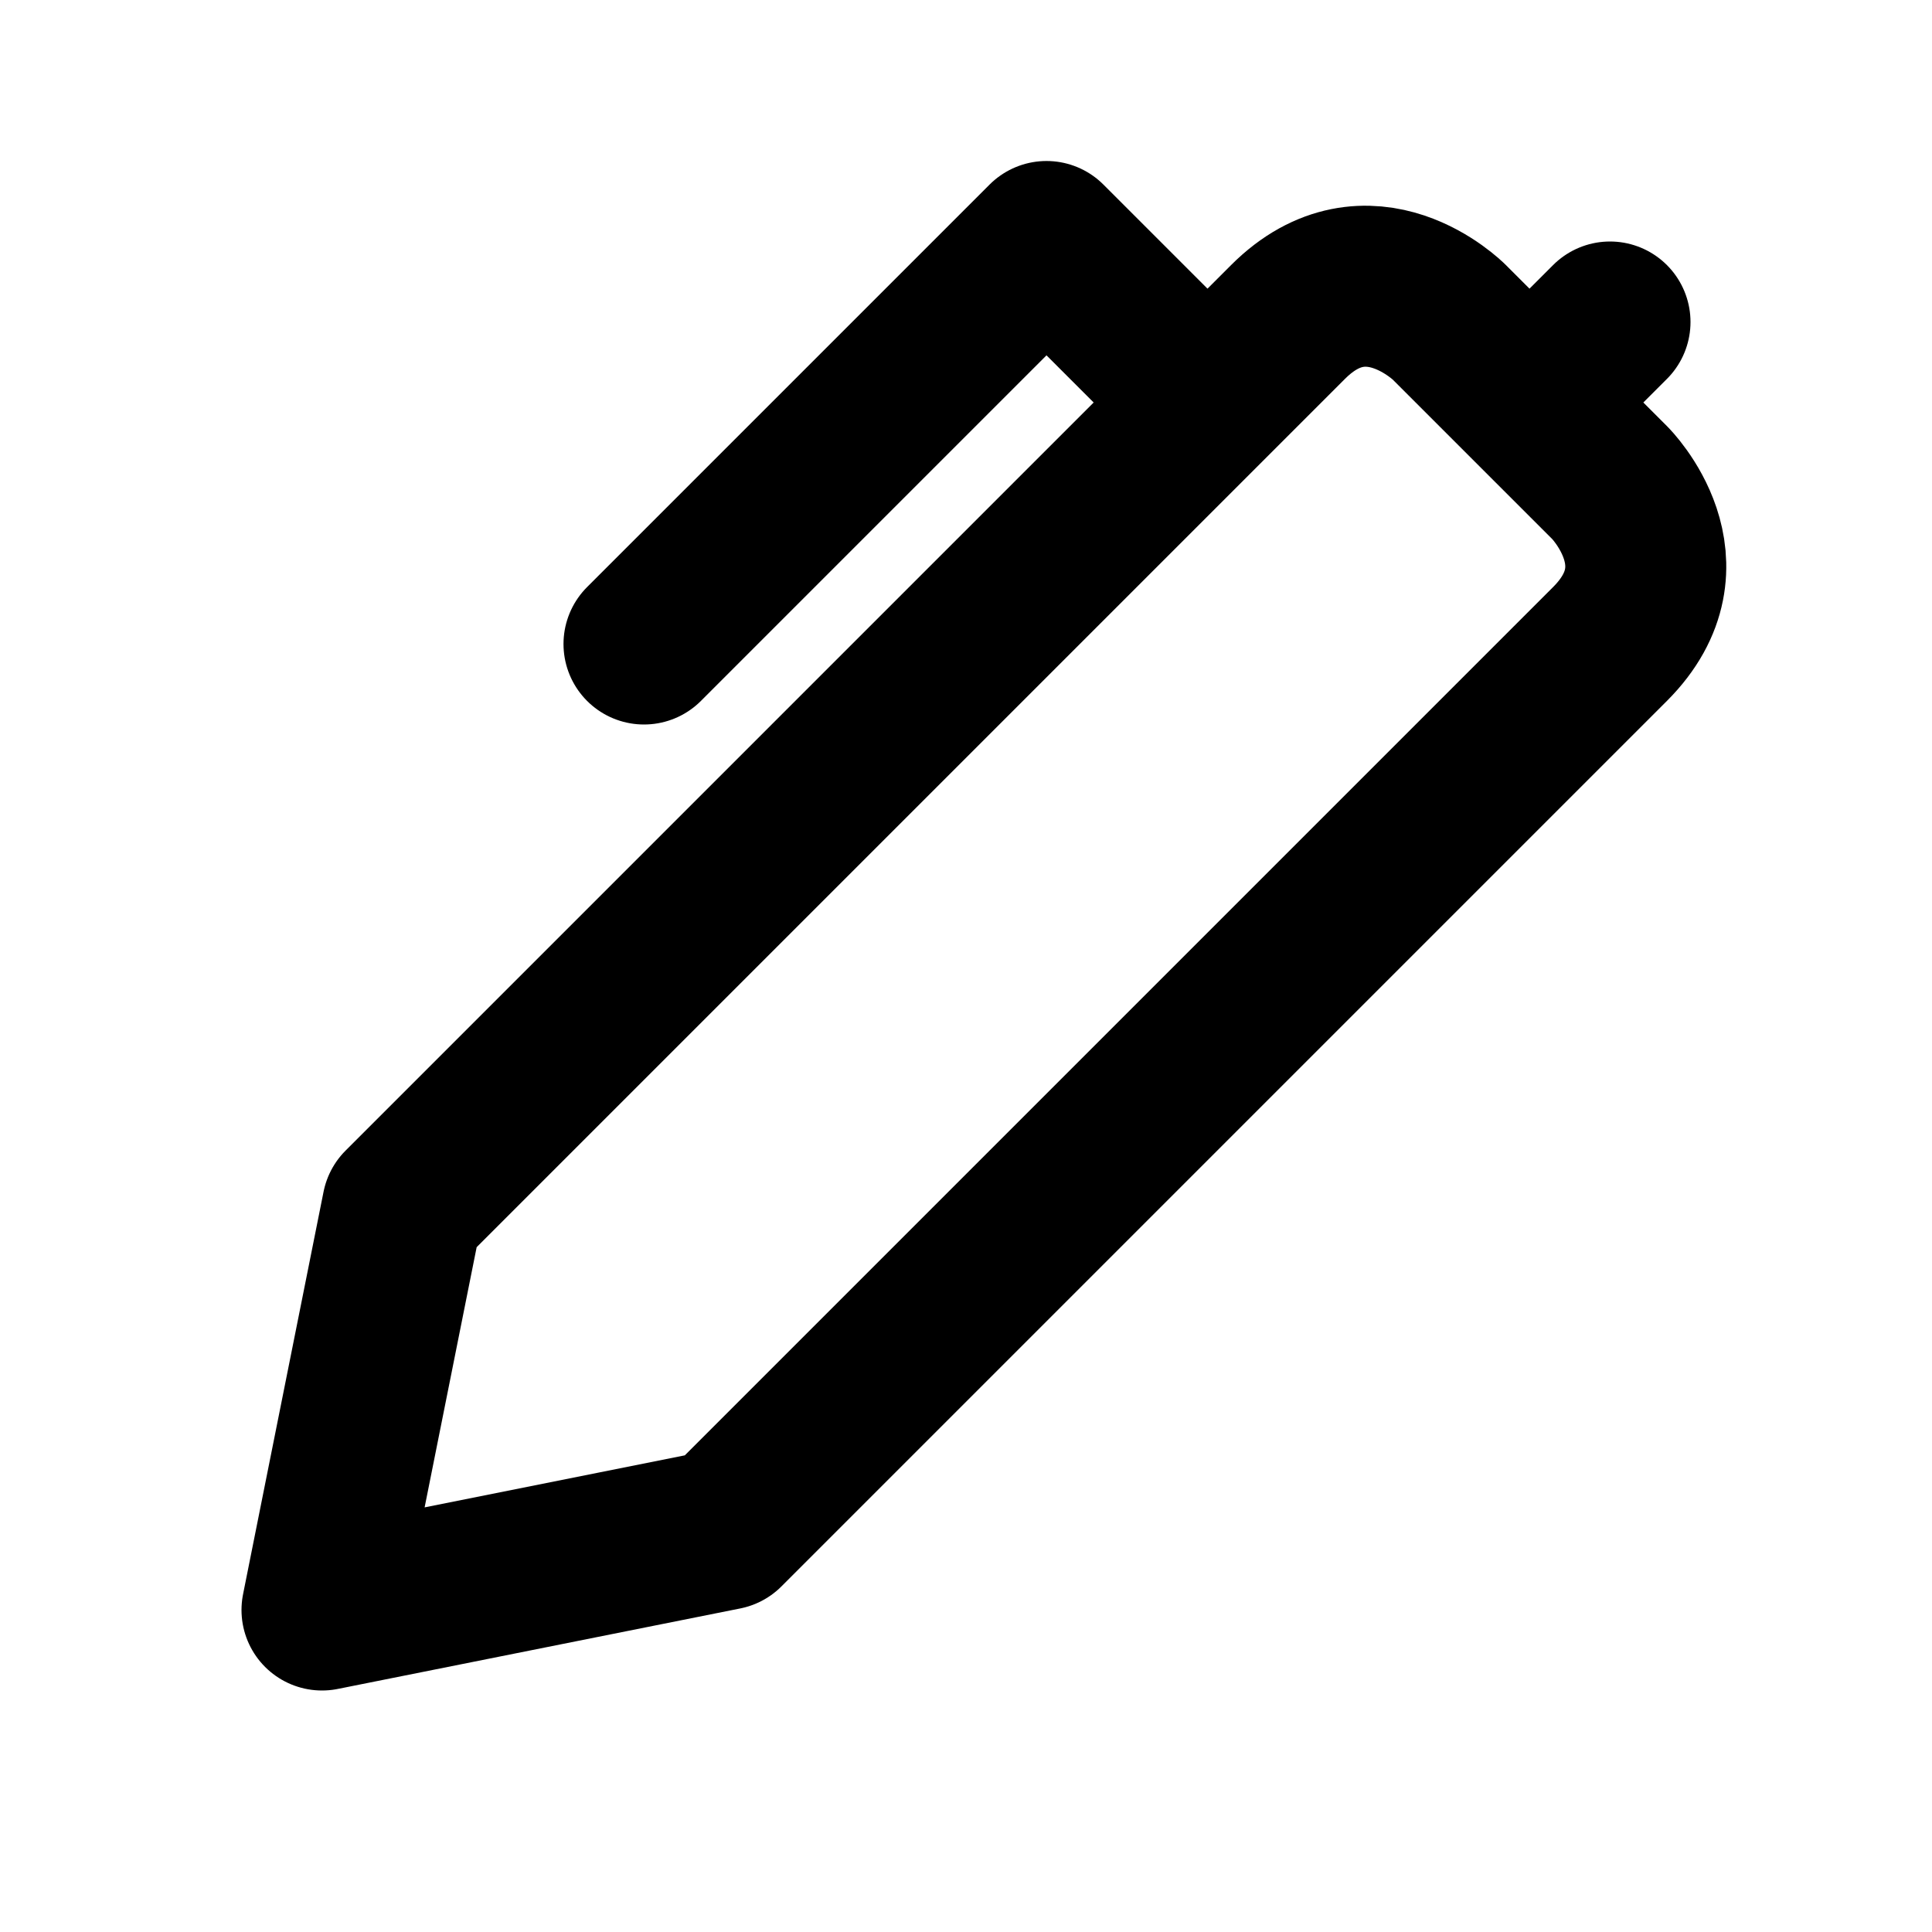
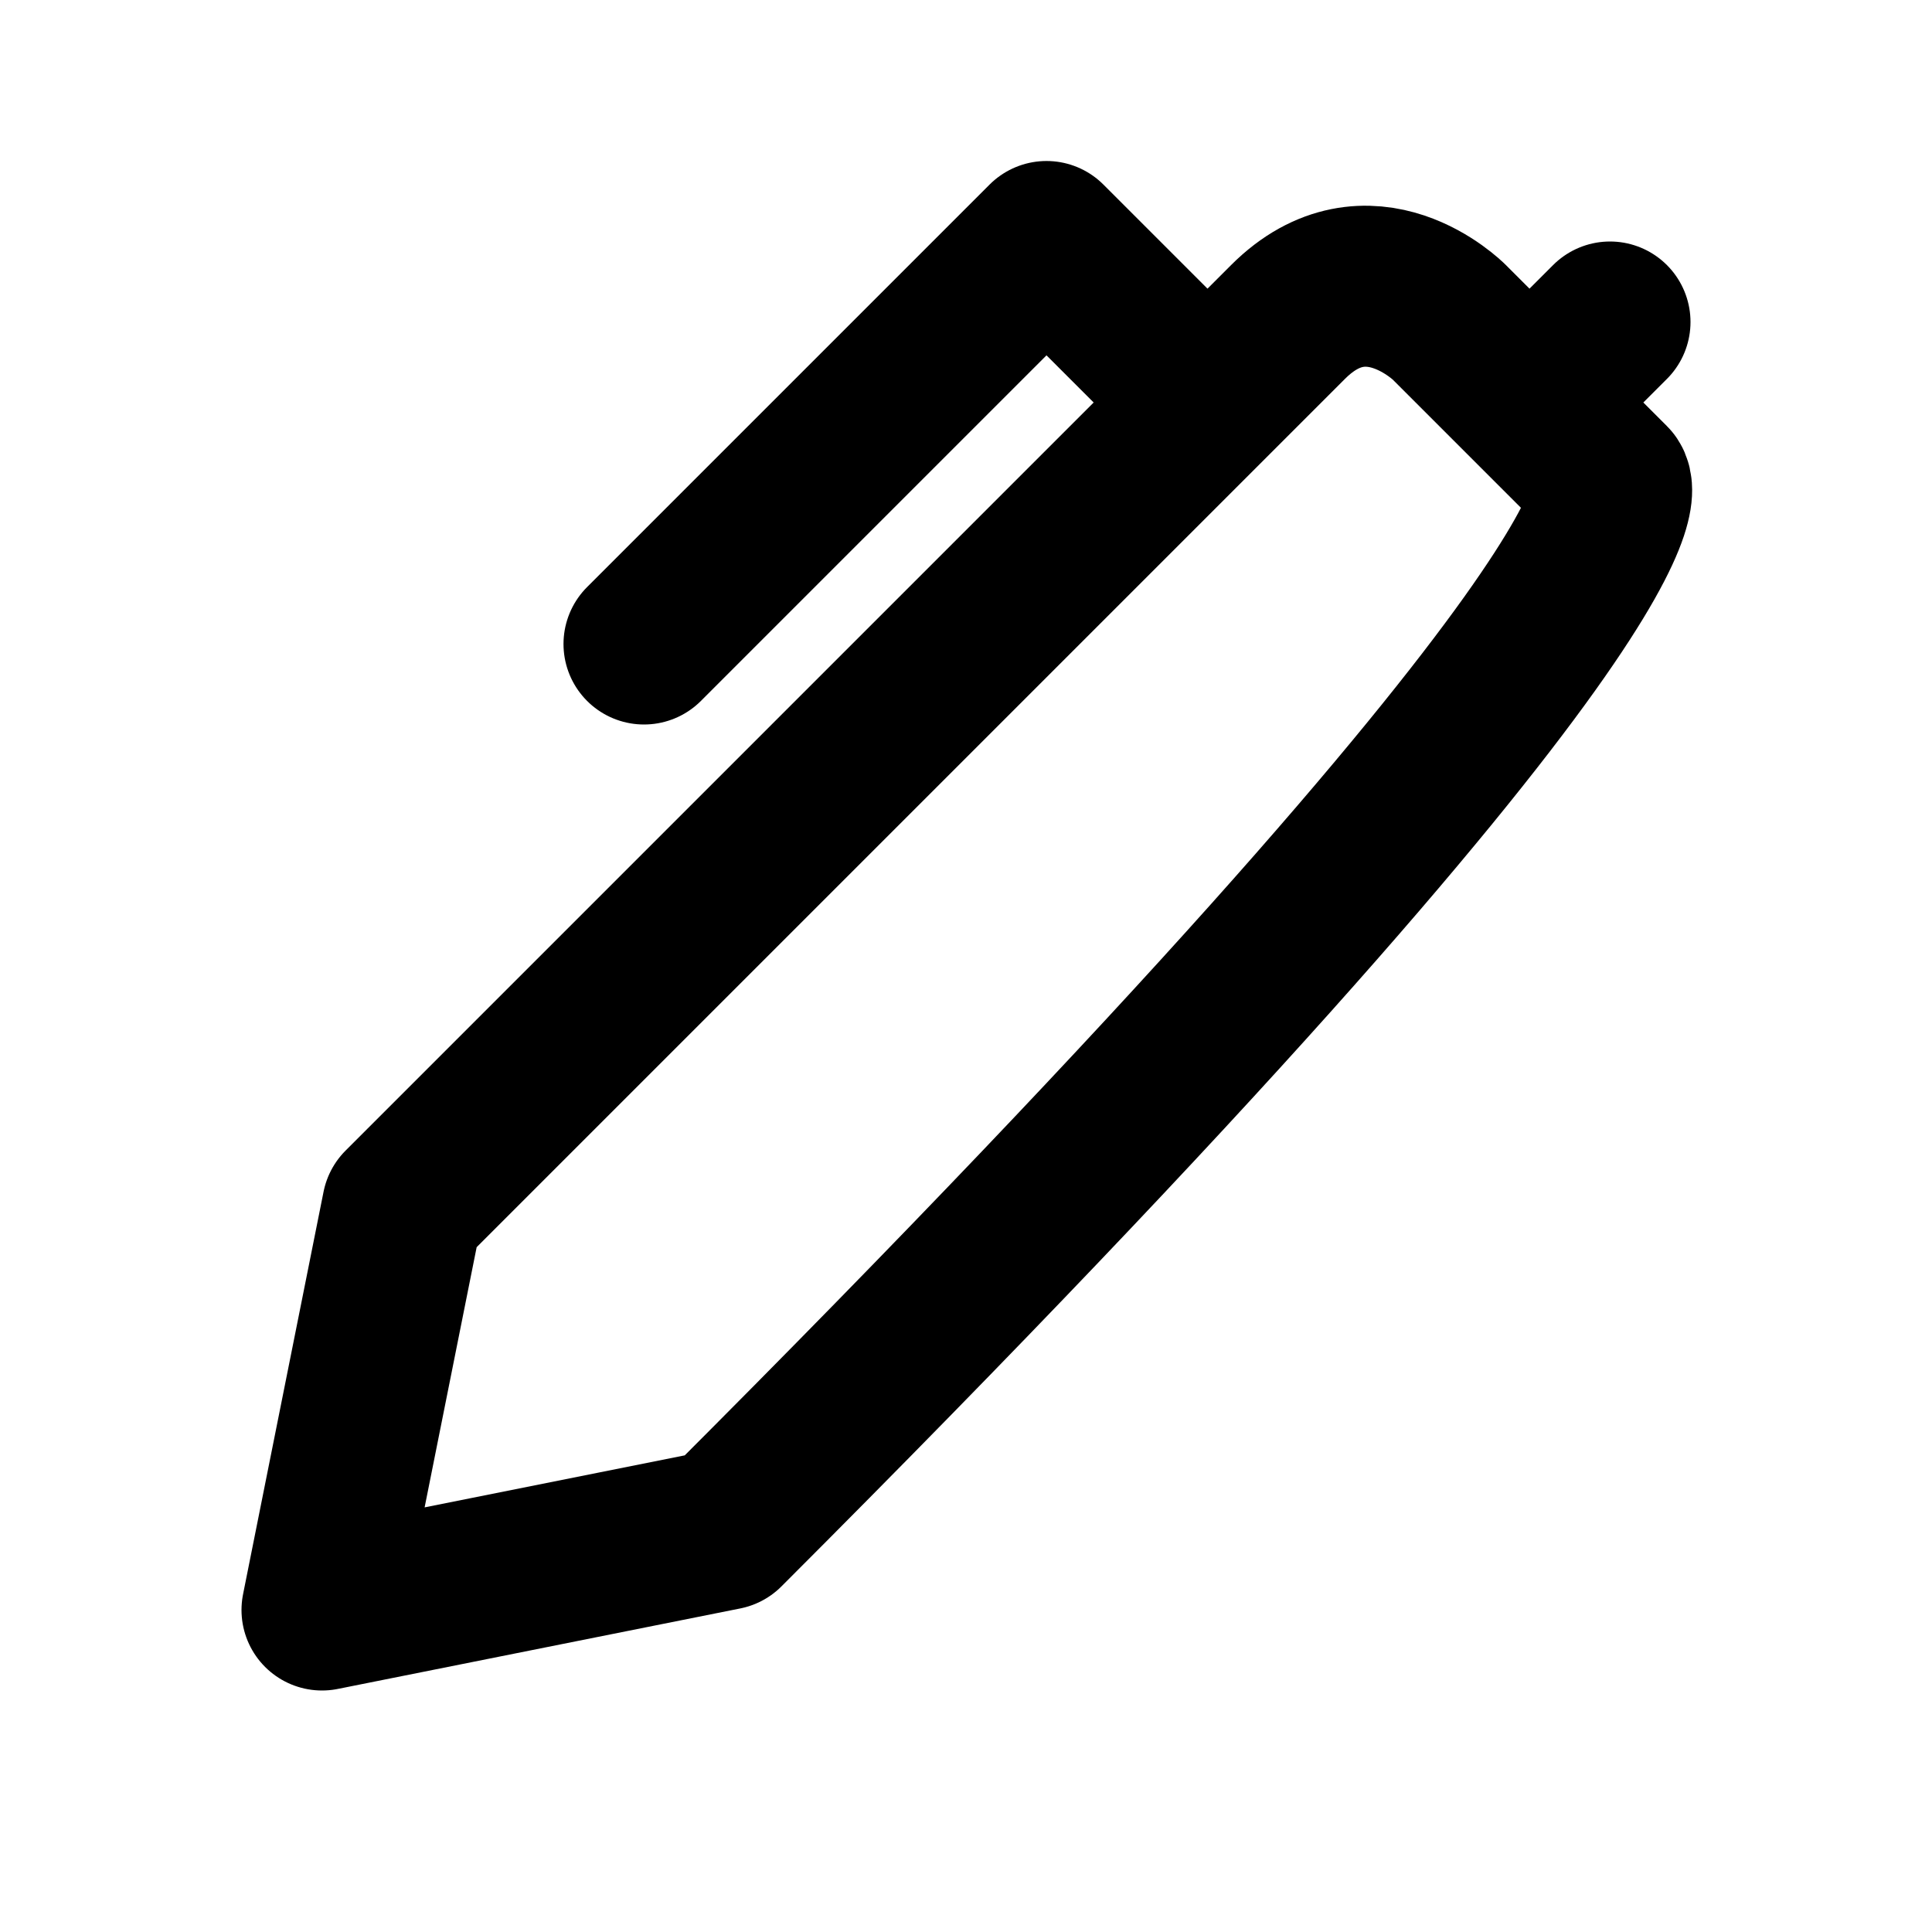
<svg xmlns="http://www.w3.org/2000/svg" viewBox="0 0 24 24" width="1em" height="1em">
-   <path fill="none" stroke="currentColor" stroke-linecap="round" stroke-linejoin="round" stroke-width="2" d="M5 15L4 20L9 19L20 8C21 7 20 6 20 6L18 4C18 4 17 3 16 4L5 15ZM15 5L13 3L8 8M19 5L20 4" />
+   <path fill="none" stroke="currentColor" stroke-linecap="round" stroke-linejoin="round" stroke-width="2" d="M5 15L4 20L9 19C21 7 20 6 20 6L18 4C18 4 17 3 16 4L5 15ZM15 5L13 3L8 8M19 5L20 4" />
</svg>